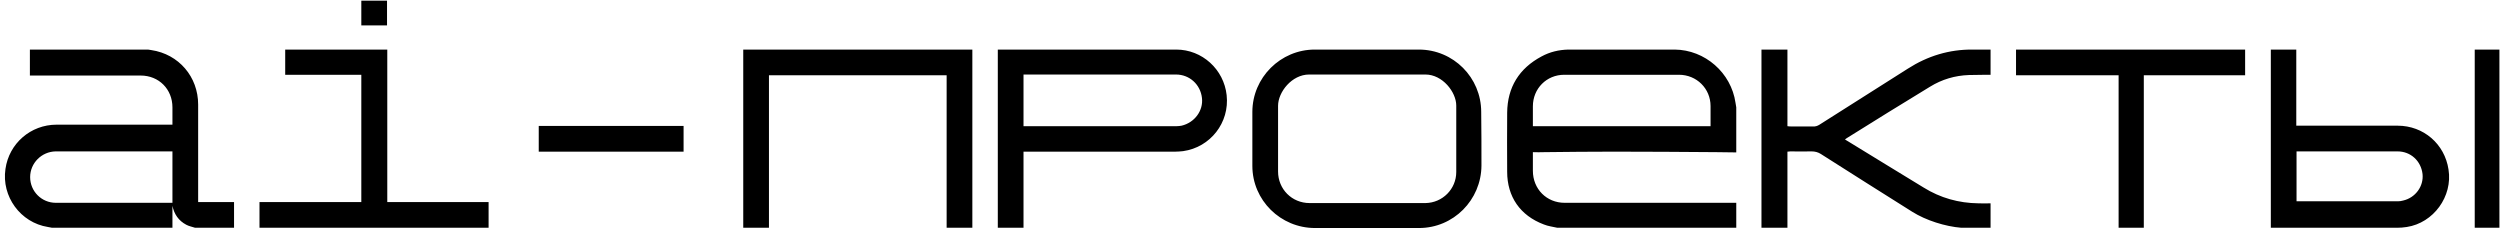
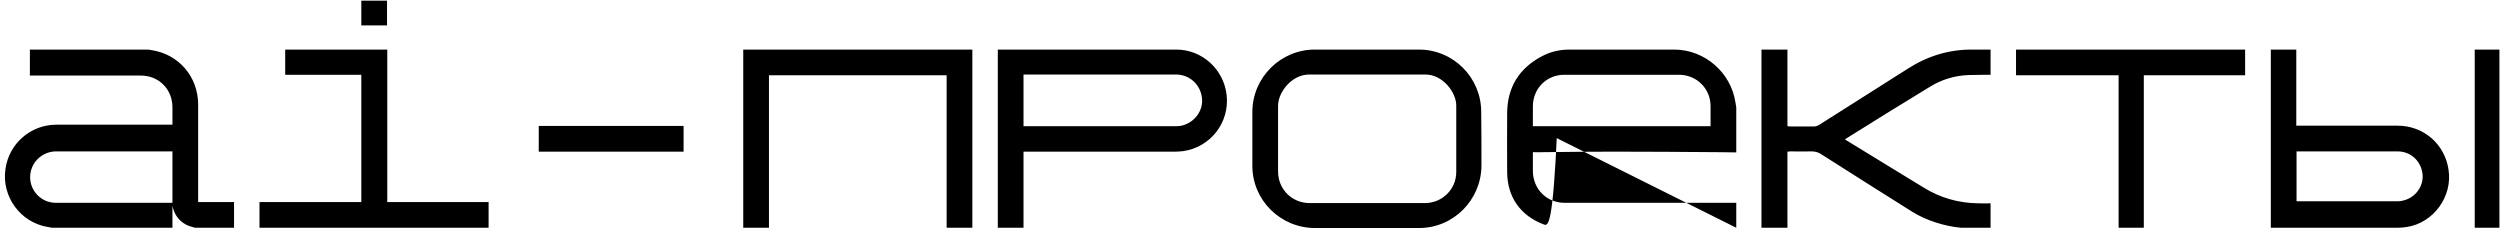
<svg xmlns="http://www.w3.org/2000/svg" width="933" height="86" viewBox="0 0 933 86" fill="none">
-   <path d="M20.845 75.69H64.355V56.5H20.75C15.525 56.595 11.25 60.87 11.25 66.095C11.25 71.415 15.525 75.69 20.845 75.69ZM73.95 75.405H87.345V85H72.81C71.67 84.62 70.53 84.43 69.485 83.86C66.635 82.34 65.02 79.965 64.355 76.83V85H19.42C18.85 84.905 18.375 84.81 17.9 84.715C7.64 83.1 0.515 73.315 2.035 63.055C3.365 53.555 11.44 46.525 21.13 46.525H64.355V40.065C64.355 33.32 59.32 28.19 52.48 28.19H11.155V18.5H55.235C55.615 18.595 56.09 18.595 56.47 18.69C66.73 20.21 73.95 28.665 73.95 39.02V75.405ZM96.843 75.405C109.478 75.405 122.113 75.405 134.843 75.405C134.843 59.825 134.843 43.675 134.843 27.905C125.438 27.905 115.843 27.905 106.438 27.905C106.438 24.77 106.438 21.635 106.438 18.5C119.168 18.5 131.803 18.5 144.533 18.5C144.533 37.31 144.533 56.5 144.533 75.405C157.168 75.405 169.613 75.405 182.343 75.405C182.343 78.73 182.343 81.865 182.343 85C153.843 85 125.343 85 96.843 85C96.843 81.865 96.843 78.73 96.843 75.405ZM144.438 0.26C144.438 3.3 144.438 6.245 144.438 9.475C141.303 9.475 138.168 9.475 134.843 9.475C134.843 6.435 134.843 3.3 134.843 0.26C137.978 0.26 141.303 0.26 144.438 0.26ZM201.058 56.595C201.058 53.365 201.058 50.23 201.058 47C219.108 47 237.063 47 255.113 47V56.595C237.158 56.595 219.203 56.595 201.058 56.595ZM353.285 85C353.285 66 353.285 47.095 353.285 28.095C331.245 28.095 309.11 28.095 286.975 28.095C286.975 47.095 286.975 66 286.975 85C283.745 85 280.61 85 277.38 85C277.38 62.865 277.38 40.73 277.38 18.5C305.88 18.5 334.38 18.5 362.88 18.5C362.88 40.635 362.88 62.865 362.88 85C359.745 85 356.515 85 353.285 85ZM381.975 27.81V47.095H439.07C439.735 47.095 440.4 47 440.97 46.905C445.815 45.765 449.14 41.3 448.57 36.55C448 31.515 443.915 27.81 438.88 27.81H381.975ZM438.69 56.595H381.975V85H372.38V18.5H438.975C448.665 18.5 456.74 25.91 457.785 35.505C458.925 45.765 451.705 54.98 441.54 56.405C440.59 56.5 439.64 56.595 438.69 56.595ZM488.755 75.785H531.98C538.345 75.69 543.475 70.56 543.475 64.195V39.4C543.475 34.365 538.345 27.81 531.98 27.81H488.565C482.105 27.81 476.975 34.365 476.975 39.495V64.005C476.975 70.56 482.105 75.785 488.755 75.785ZM529.605 85.095H490.75C477.925 85.095 467.38 74.74 467.38 61.915V41.775C467.38 28.95 477.925 18.5 490.655 18.5H529.51C542.43 18.5 552.785 28.95 552.785 41.775C552.88 48.425 552.88 55.17 552.88 61.82C552.785 74.645 542.43 85.095 529.605 85.095ZM572.07 47.095H638.38V39.59C638.38 33.035 633.155 27.905 626.6 27.905H583.755C577.2 27.905 572.07 33.035 572.07 39.685V47.095ZM647.975 85H581.19C579.575 84.62 577.77 84.43 576.155 83.765C567.32 80.44 562.475 73.41 562.475 64.1C562.475 56.785 562.38 49.375 562.475 42.06C562.57 32.56 566.94 25.53 575.3 21.065C578.435 19.355 581.76 18.595 585.275 18.5H624.985C636.29 18.595 646.075 27.145 647.69 38.355C647.785 38.925 647.88 39.495 647.975 40.065V56.88C645.505 56.88 643.035 56.785 640.565 56.785C627.74 56.69 615.105 56.595 602.28 56.595C593.635 56.595 584.895 56.69 576.345 56.785C574.92 56.88 573.495 56.785 572.07 56.785V63.72C572.07 70.56 577.2 75.69 583.945 75.69H647.975V85ZM667.07 56.595C667.07 66.095 667.07 75.595 667.07 85C663.745 85 660.61 85 657.38 85C657.38 62.96 657.38 40.73 657.38 18.5C658.995 18.5 660.61 18.5 662.13 18.5C663.745 18.5 665.265 18.5 667.07 18.5C667.07 28 667.07 37.595 667.07 47.095C667.64 47.19 668.02 47.19 668.4 47.19C671.155 47.19 673.815 47.19 676.475 47.19C677.52 47.285 678.28 47 679.04 46.525C690.06 39.495 701.08 32.56 712.005 25.625C719.415 20.875 727.49 18.405 736.325 18.5C738.415 18.5 740.6 18.5 742.88 18.5C742.88 21.635 742.88 24.675 742.88 27.905C742.31 27.905 741.74 27.905 741.265 27.905C739.175 28 736.99 27.905 734.805 28C729.58 28.19 724.735 29.615 720.27 32.37C709.915 38.64 699.56 45.1 689.205 51.56C689.015 51.655 688.825 51.845 688.54 52.035C689.015 52.32 689.395 52.605 689.775 52.795C699.18 58.59 708.585 64.29 717.895 69.99C724.165 73.885 731.005 75.785 738.32 75.88C739.745 75.975 741.455 75.88 742.88 75.88V85H731.955C725.97 84.525 718.75 82.245 713.62 79.015C702.22 71.89 690.915 64.67 679.515 57.45C678.47 56.785 677.33 56.5 676.095 56.5C673.435 56.595 670.775 56.5 668.115 56.5C667.83 56.5 667.545 56.595 667.07 56.595ZM837.88 18.5C837.88 21.73 837.88 24.865 837.88 28.095C825.34 28.095 812.705 28.095 800.07 28.095C800.07 47.095 800.07 66 800.07 85C796.935 85 793.8 85 790.665 85C790.665 66.095 790.665 47.095 790.665 28.095C777.84 28.095 765.11 28.095 752.38 28.095C752.38 24.865 752.38 21.73 752.38 18.5C780.785 18.5 809.38 18.5 837.88 18.5ZM857.068 56.5V75.12H857.638C870.083 75.12 882.528 75.12 894.973 75.12C895.543 75.12 896.208 75.025 896.873 74.835C901.433 73.79 904.568 69.515 904.093 64.955C903.523 60.015 899.628 56.5 894.783 56.5C882.433 56.5 870.178 56.5 857.828 56.5H857.068ZM848.423 85H847.473V18.5H856.973V46.905H857.923C870.178 46.905 882.433 46.905 894.783 46.905C904.473 46.905 912.358 53.745 913.783 63.245C915.398 73.315 908.178 83.195 898.203 84.715C896.968 84.905 895.828 85 894.593 85C879.203 85 863.813 85 848.423 85ZM923.568 85V18.5H932.783V85H923.568Z" fill="black" />
+   <path d="M20.845 75.69H64.355V56.5H20.75C15.525 56.595 11.25 60.87 11.25 66.095C11.25 71.415 15.525 75.69 20.845 75.69ZM73.95 75.405H87.345V85H72.81C71.67 84.62 70.53 84.43 69.485 83.86C66.635 82.34 65.02 79.965 64.355 76.83V85H19.42C18.85 84.905 18.375 84.81 17.9 84.715C7.64 83.1 0.515 73.315 2.035 63.055C3.365 53.555 11.44 46.525 21.13 46.525H64.355V40.065C64.355 33.32 59.32 28.19 52.48 28.19H11.155V18.5H55.235C55.615 18.595 56.09 18.595 56.47 18.69C66.73 20.21 73.95 28.665 73.95 39.02V75.405ZM96.843 75.405C109.478 75.405 122.113 75.405 134.843 75.405C134.843 59.825 134.843 43.675 134.843 27.905C125.438 27.905 115.843 27.905 106.438 27.905C106.438 24.77 106.438 21.635 106.438 18.5C119.168 18.5 131.803 18.5 144.533 18.5C144.533 37.31 144.533 56.5 144.533 75.405C157.168 75.405 169.613 75.405 182.343 75.405C182.343 78.73 182.343 81.865 182.343 85C153.843 85 125.343 85 96.843 85C96.843 81.865 96.843 78.73 96.843 75.405ZM144.438 0.26C144.438 3.3 144.438 6.245 144.438 9.475C141.303 9.475 138.168 9.475 134.843 9.475C134.843 6.435 134.843 3.3 134.843 0.26C137.978 0.26 141.303 0.26 144.438 0.26ZM201.058 56.595C201.058 53.365 201.058 50.23 201.058 47C219.108 47 237.063 47 255.113 47V56.595C237.158 56.595 219.203 56.595 201.058 56.595ZM353.285 85C353.285 66 353.285 47.095 353.285 28.095C331.245 28.095 309.11 28.095 286.975 28.095C286.975 47.095 286.975 66 286.975 85C283.745 85 280.61 85 277.38 85C277.38 62.865 277.38 40.73 277.38 18.5C305.88 18.5 334.38 18.5 362.88 18.5C362.88 40.635 362.88 62.865 362.88 85C359.745 85 356.515 85 353.285 85ZM381.975 27.81V47.095H439.07C439.735 47.095 440.4 47 440.97 46.905C445.815 45.765 449.14 41.3 448.57 36.55C448 31.515 443.915 27.81 438.88 27.81H381.975ZM438.69 56.595H381.975V85H372.38V18.5H438.975C448.665 18.5 456.74 25.91 457.785 35.505C458.925 45.765 451.705 54.98 441.54 56.405C440.59 56.5 439.64 56.595 438.69 56.595ZM488.755 75.785H531.98C538.345 75.69 543.475 70.56 543.475 64.195V39.4C543.475 34.365 538.345 27.81 531.98 27.81H488.565C482.105 27.81 476.975 34.365 476.975 39.495V64.005C476.975 70.56 482.105 75.785 488.755 75.785ZM529.605 85.095H490.75C477.925 85.095 467.38 74.74 467.38 61.915V41.775C467.38 28.95 477.925 18.5 490.655 18.5H529.51C542.43 18.5 552.785 28.95 552.785 41.775C552.88 48.425 552.88 55.17 552.88 61.82C552.785 74.645 542.43 85.095 529.605 85.095ZM572.07 47.095H638.38V39.59C638.38 33.035 633.155 27.905 626.6 27.905H583.755C577.2 27.905 572.07 33.035 572.07 39.685V47.095ZH581.19C579.575 84.62 577.77 84.43 576.155 83.765C567.32 80.44 562.475 73.41 562.475 64.1C562.475 56.785 562.38 49.375 562.475 42.06C562.57 32.56 566.94 25.53 575.3 21.065C578.435 19.355 581.76 18.595 585.275 18.5H624.985C636.29 18.595 646.075 27.145 647.69 38.355C647.785 38.925 647.88 39.495 647.975 40.065V56.88C645.505 56.88 643.035 56.785 640.565 56.785C627.74 56.69 615.105 56.595 602.28 56.595C593.635 56.595 584.895 56.69 576.345 56.785C574.92 56.88 573.495 56.785 572.07 56.785V63.72C572.07 70.56 577.2 75.69 583.945 75.69H647.975V85ZM667.07 56.595C667.07 66.095 667.07 75.595 667.07 85C663.745 85 660.61 85 657.38 85C657.38 62.96 657.38 40.73 657.38 18.5C658.995 18.5 660.61 18.5 662.13 18.5C663.745 18.5 665.265 18.5 667.07 18.5C667.07 28 667.07 37.595 667.07 47.095C667.64 47.19 668.02 47.19 668.4 47.19C671.155 47.19 673.815 47.19 676.475 47.19C677.52 47.285 678.28 47 679.04 46.525C690.06 39.495 701.08 32.56 712.005 25.625C719.415 20.875 727.49 18.405 736.325 18.5C738.415 18.5 740.6 18.5 742.88 18.5C742.88 21.635 742.88 24.675 742.88 27.905C742.31 27.905 741.74 27.905 741.265 27.905C739.175 28 736.99 27.905 734.805 28C729.58 28.19 724.735 29.615 720.27 32.37C709.915 38.64 699.56 45.1 689.205 51.56C689.015 51.655 688.825 51.845 688.54 52.035C689.015 52.32 689.395 52.605 689.775 52.795C699.18 58.59 708.585 64.29 717.895 69.99C724.165 73.885 731.005 75.785 738.32 75.88C739.745 75.975 741.455 75.88 742.88 75.88V85H731.955C725.97 84.525 718.75 82.245 713.62 79.015C702.22 71.89 690.915 64.67 679.515 57.45C678.47 56.785 677.33 56.5 676.095 56.5C673.435 56.595 670.775 56.5 668.115 56.5C667.83 56.5 667.545 56.595 667.07 56.595ZM837.88 18.5C837.88 21.73 837.88 24.865 837.88 28.095C825.34 28.095 812.705 28.095 800.07 28.095C800.07 47.095 800.07 66 800.07 85C796.935 85 793.8 85 790.665 85C790.665 66.095 790.665 47.095 790.665 28.095C777.84 28.095 765.11 28.095 752.38 28.095C752.38 24.865 752.38 21.73 752.38 18.5C780.785 18.5 809.38 18.5 837.88 18.5ZM857.068 56.5V75.12H857.638C870.083 75.12 882.528 75.12 894.973 75.12C895.543 75.12 896.208 75.025 896.873 74.835C901.433 73.79 904.568 69.515 904.093 64.955C903.523 60.015 899.628 56.5 894.783 56.5C882.433 56.5 870.178 56.5 857.828 56.5H857.068ZM848.423 85H847.473V18.5H856.973V46.905H857.923C870.178 46.905 882.433 46.905 894.783 46.905C904.473 46.905 912.358 53.745 913.783 63.245C915.398 73.315 908.178 83.195 898.203 84.715C896.968 84.905 895.828 85 894.593 85C879.203 85 863.813 85 848.423 85ZM923.568 85V18.5H932.783V85H923.568Z" fill="black" />
</svg>